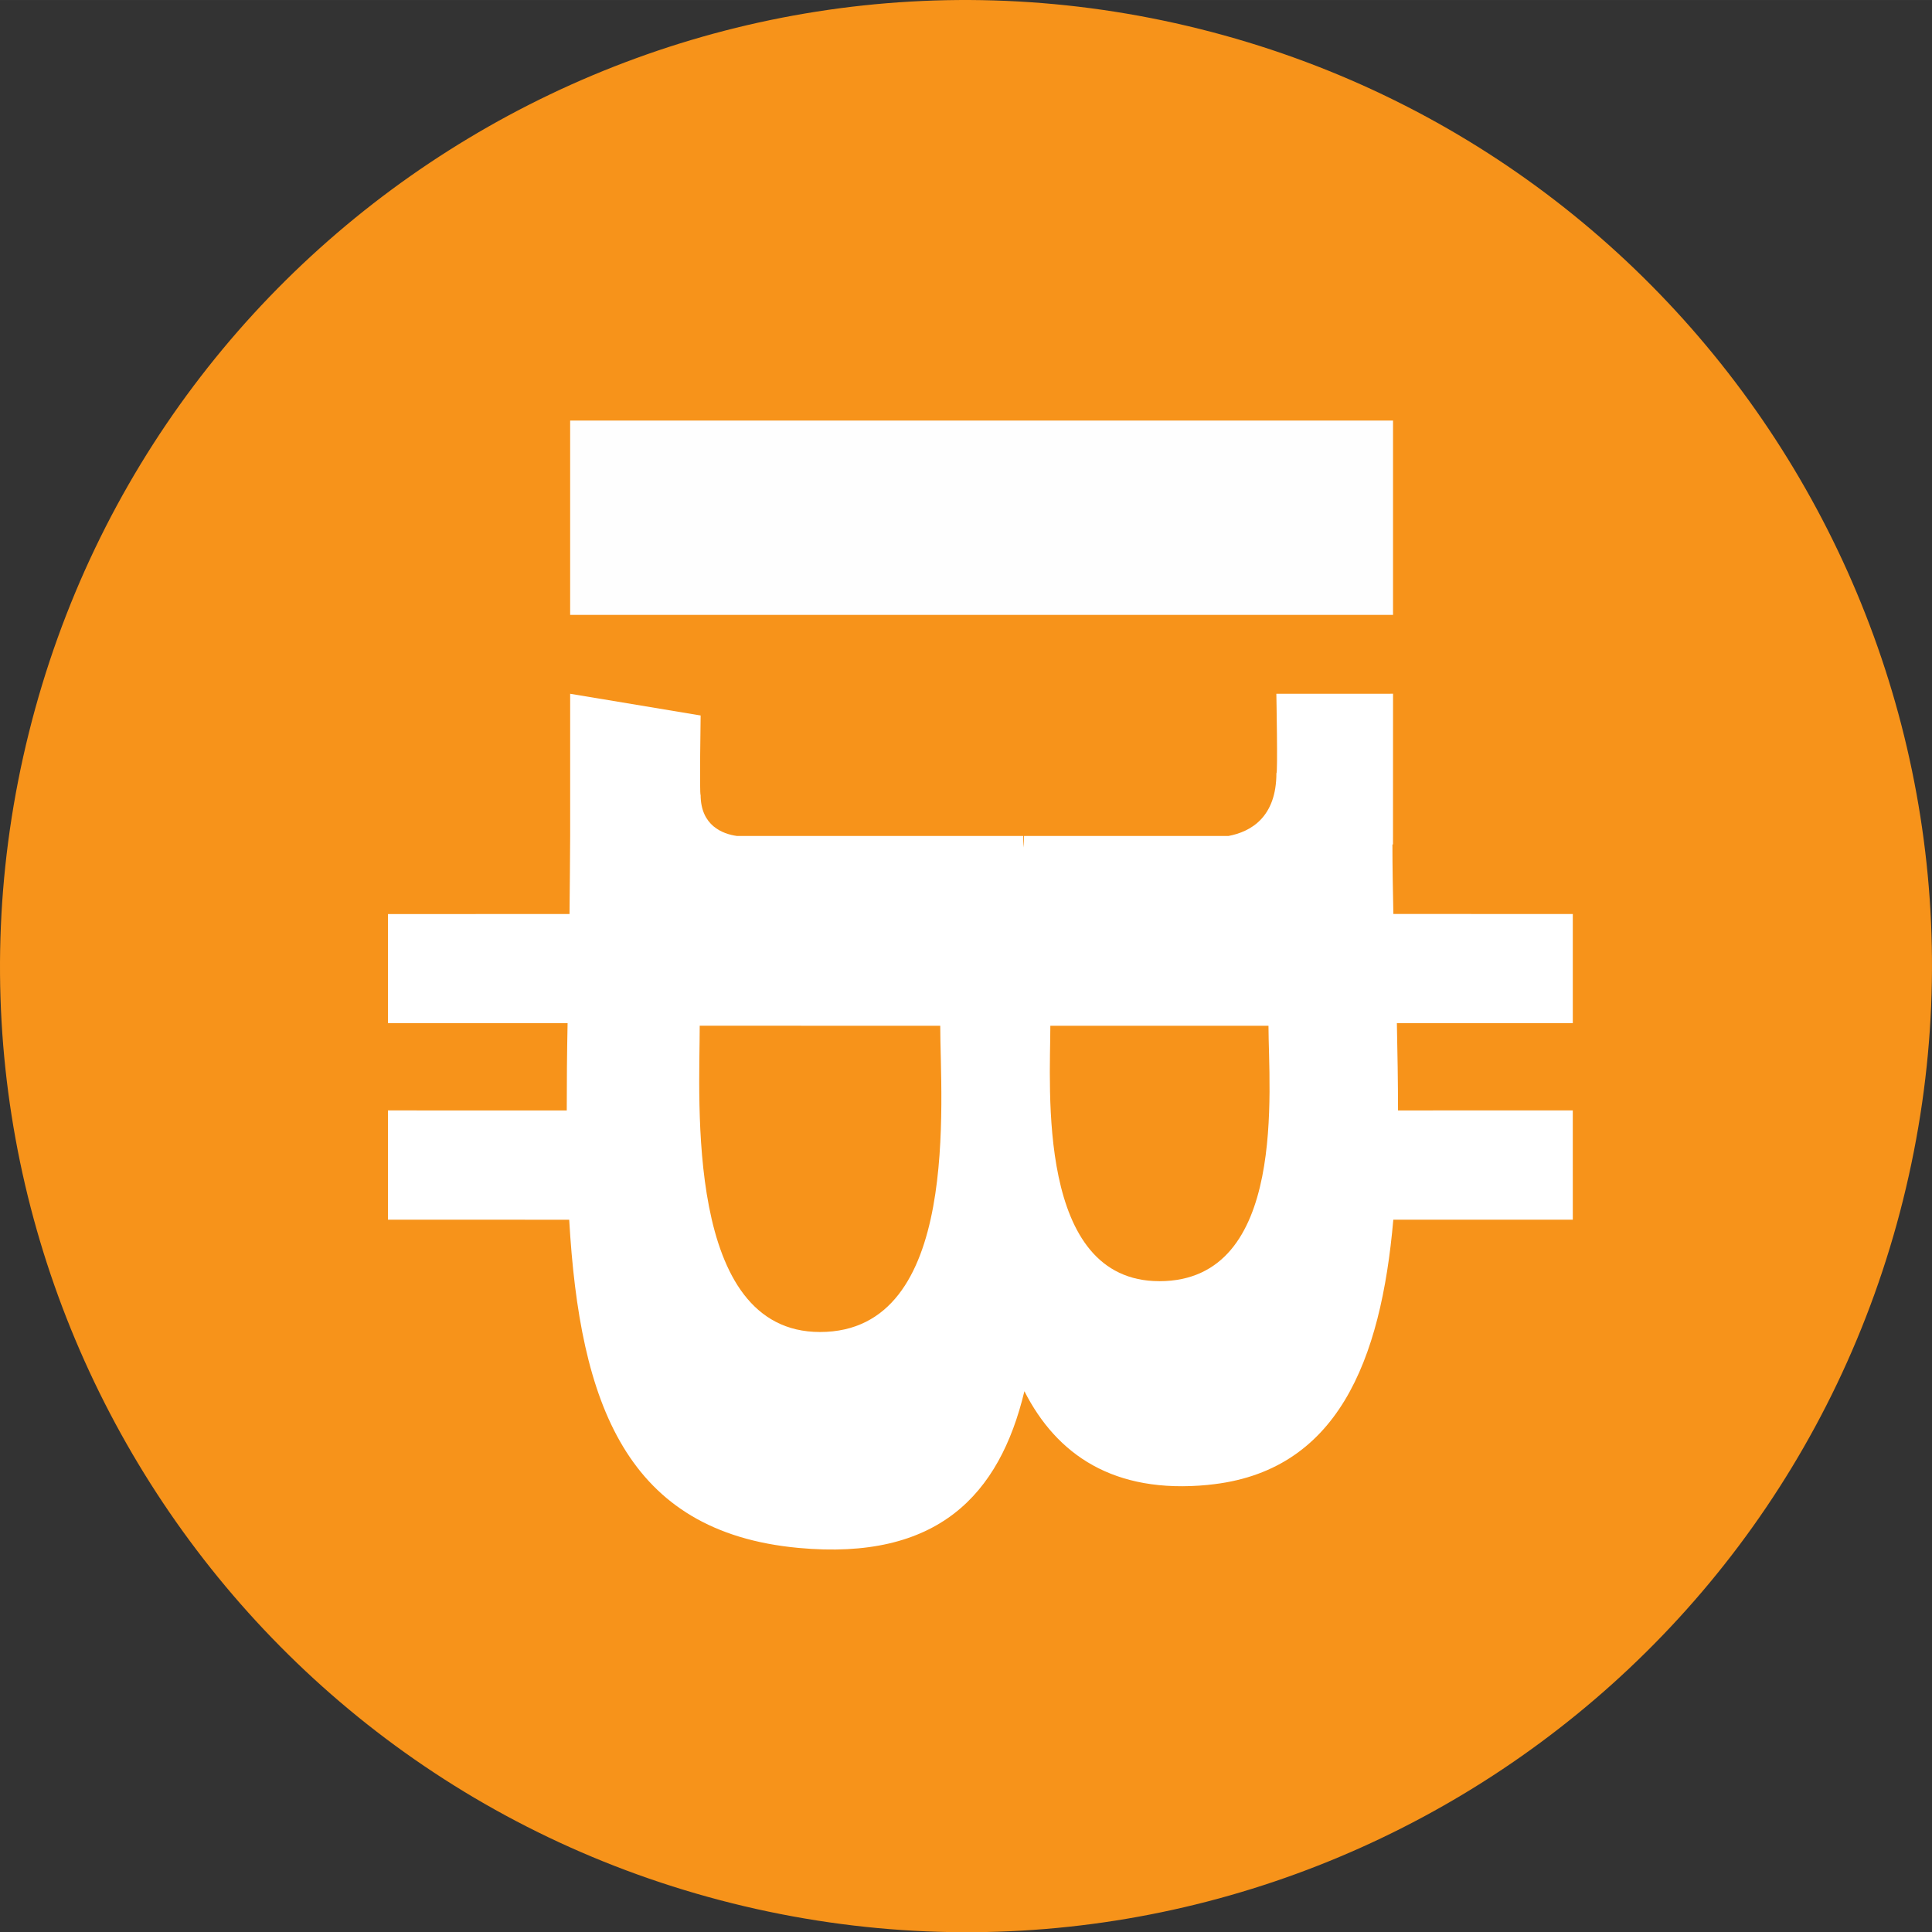
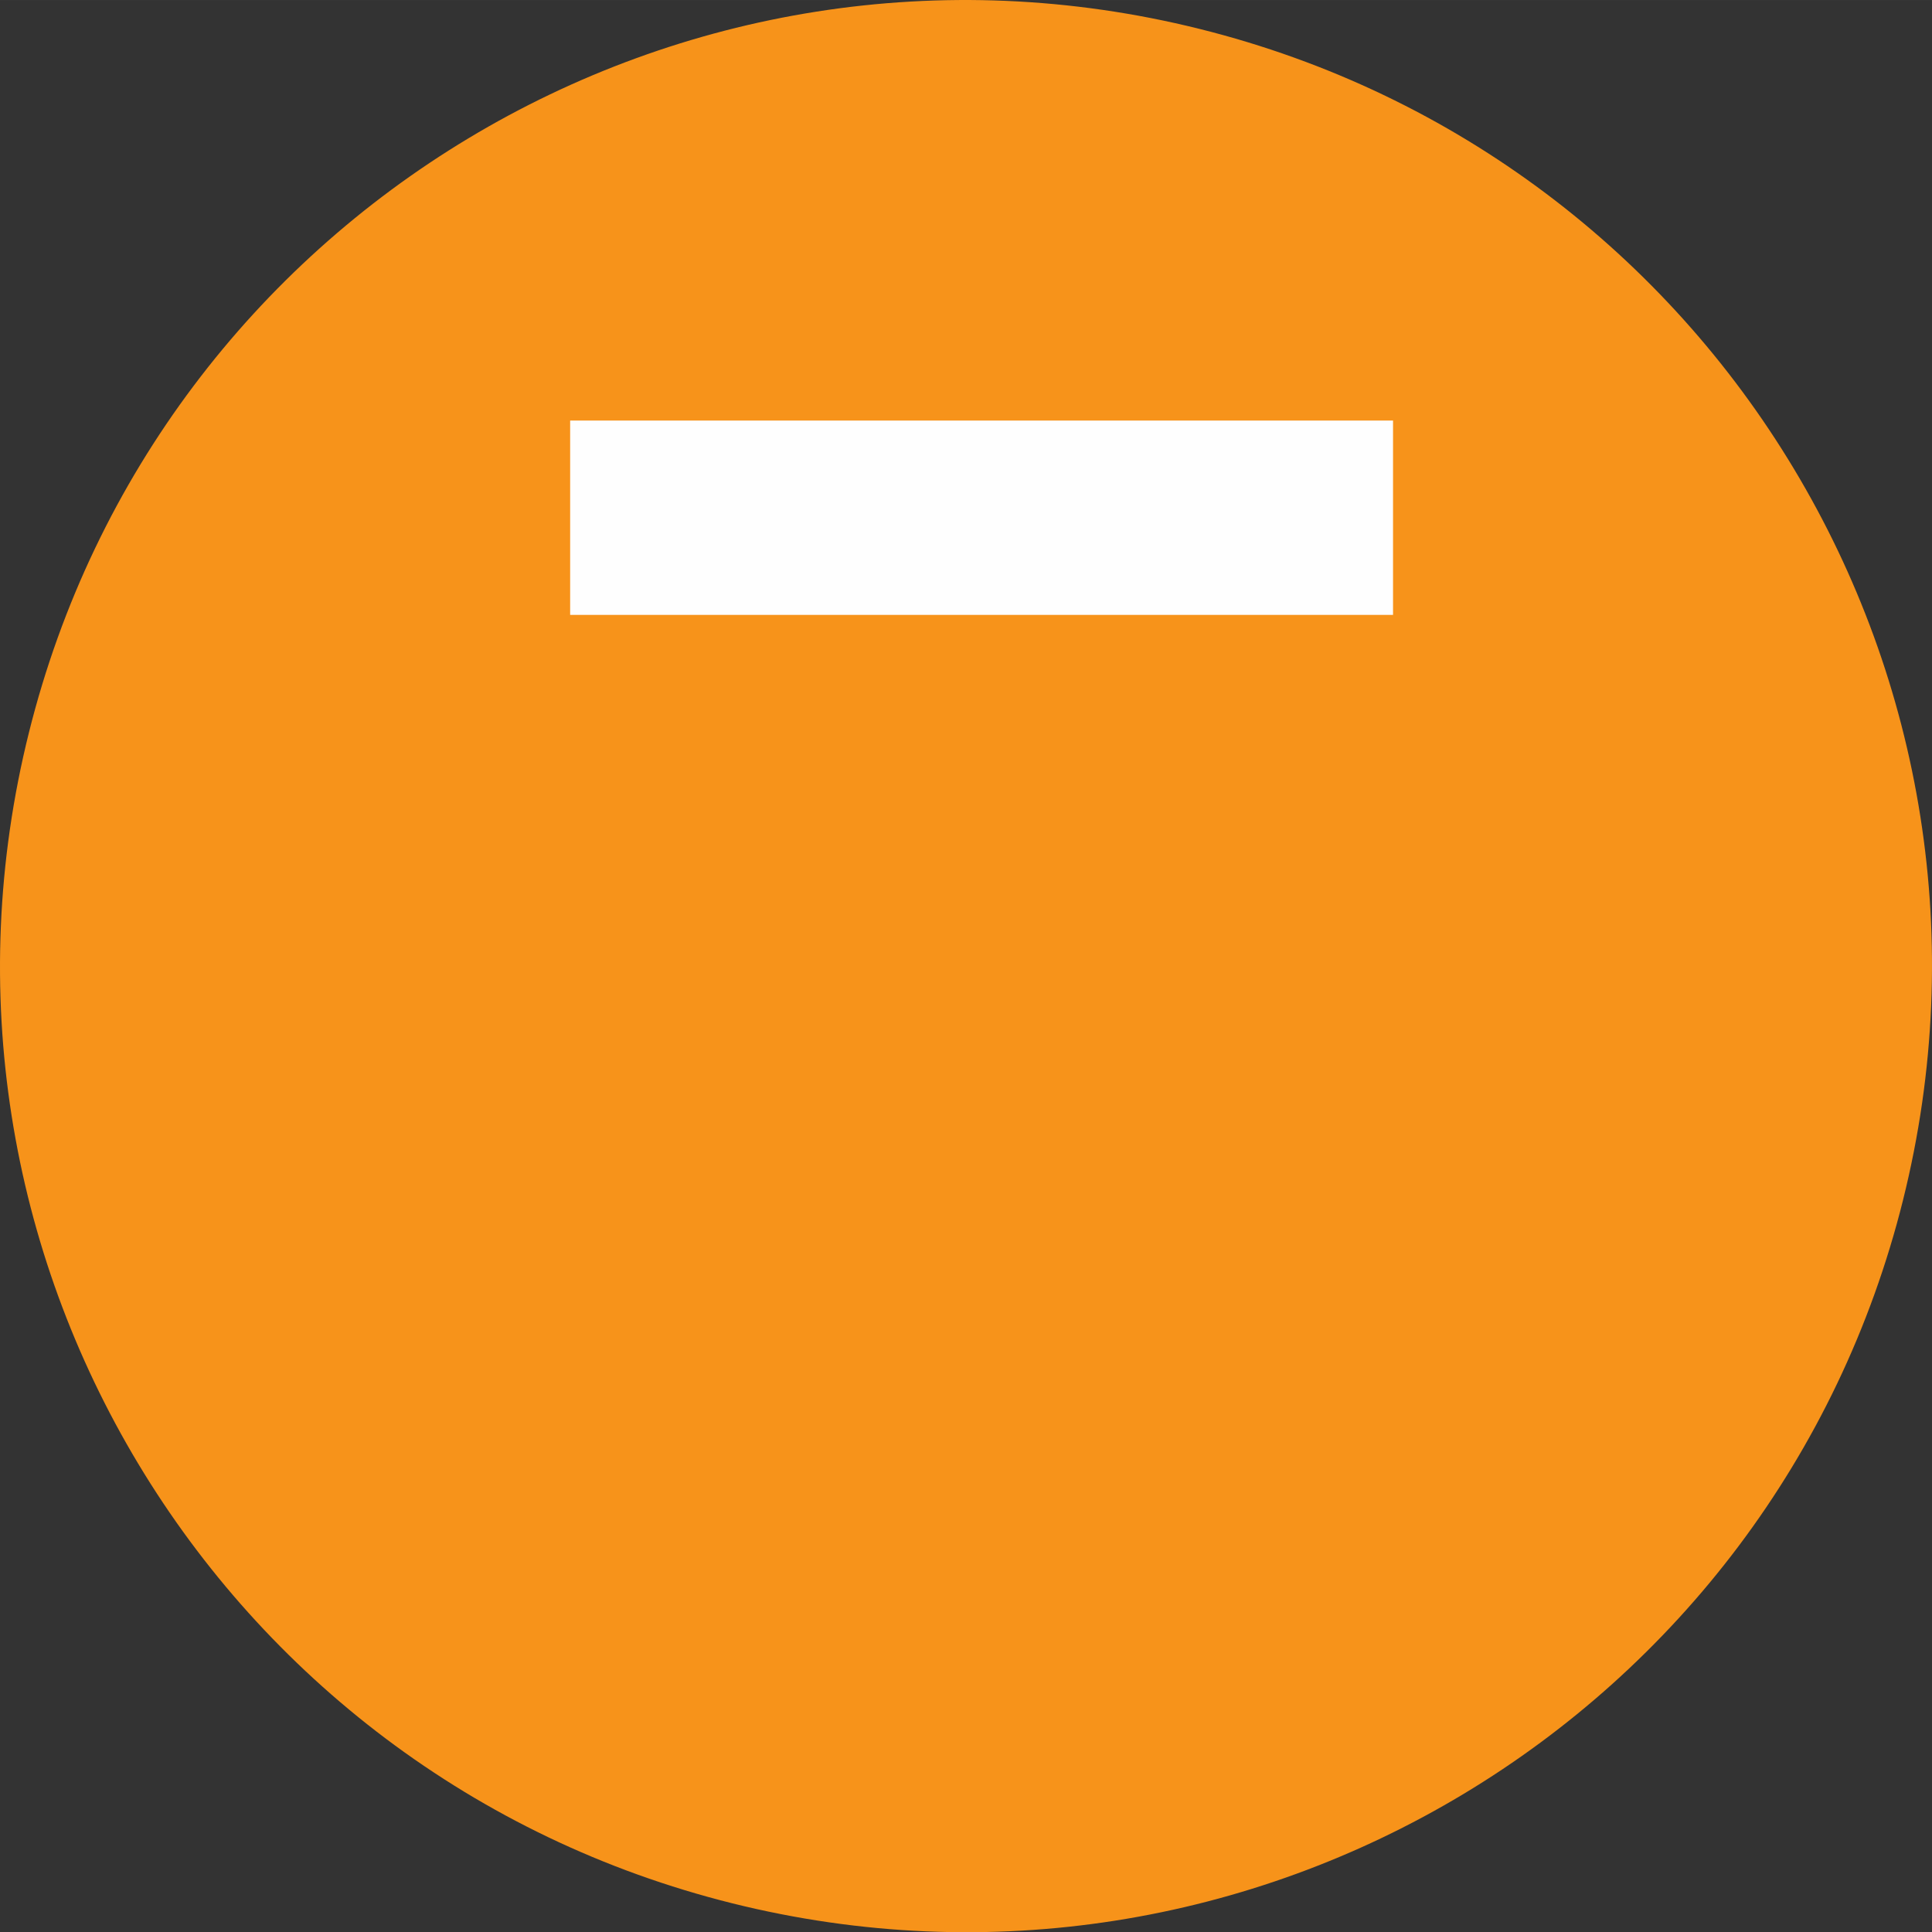
<svg xmlns="http://www.w3.org/2000/svg" xml:space="preserve" width="8.268in" height="8.269in" version="1.1" style="shape-rendering:geometricPrecision; text-rendering:geometricPrecision; image-rendering:optimizeQuality; fill-rule:evenodd; clip-rule:evenodd" viewBox="0 0 8262.11 8263.04">
  <rect x="0" y="0" width="8262.11" height="8263.04" fill="#333333" stroke="none" />
  <defs>
    <style type="text/css">
   
    .fil2 {fill:#FEFEFE}
    .fil0 {fill:#F7931A;fill-rule:nonzero}
    .fil1 {fill:white;fill-rule:nonzero}
   
  </style>
  </defs>
  <g id="Layer_x0020_1">
    <g id="_1810092307712">
      <path class="fil0" d="M8138.5 5130.96c-551.79,2213.34 -2793.55,3560.33 -5007.14,3008.39 -2212.67,-551.79 -3559.66,-2793.69 -3007.62,-5006.84 551.55,-2213.58 2793.3,-3560.67 5006.21,-3008.88 2213.44,551.79 3560.35,2793.93 3008.49,5007.37l0.04 -0.04 0.02 0z" />
-       <path class="fil1" d="M5166.73 6349.87c553.38,-53.22 738.88,-530.88 791.71,-1133.97l767.57 -0 -0.07 -467.23 -747.36 0.04c0.01,-122.84 -2.42,-248.38 -4.91,-373.13l752.32 0.07 0 -466.95 -767.36 -0.15c-2.07,-101.13 -3.97,-200.49 -4.02,-297.35l2.4 -0.06 0.24 -644.4 -499.02 0.12c0,0 6.56,345.02 0.24,339.29 -0.05,189.22 -109.94,250.83 -204.74,268.79l-874.44 0.03c-0.06,13.04 -0.6,30.08 -3.28,49.39 -0.02,-15.59 0.07,-32.19 -0.09,-49.36l-1225.01 -0.12c-59.55,-8.28 -154.54,-43.28 -154.75,-175.52 -5.29,6 0.07,-339.62 0.07,-339.62l-558 -92.85 0.02 608.04c-0.15,113.16 -2.08,224.49 -2.73,333.81l-776.32 0.21 -0.06 466.72 768.12 -0.04c-2.66,128.16 -3.67,252.15 -3.57,373.25l-764.56 -0.2 0.07 467.25 774.95 0.11c45.06,785.52 242.93,1335.28 980.6,1403.52 593.96,55.1 858.97,-224.28 966.05,-670.14 137.95,270.9 380.99,440.27 785.9,400.63l0.07 -0.17 -0.04 -0.01zm-1659.96 -653.67c-580.15,0.25 -514.18,-993.11 -514.48,-1309.76l1028.59 0.12c-0.1,316.73 91,1309.68 -514.11,1309.65l-0 -0.02zm1451.2 -217.32c-527.8,-0.13 -466.22,-828.57 -466.24,-1092.33l932.86 0.04c0.01,263.75 83.87,1092.25 -466.61,1092.33l-0.01 -0.04z" />
      <rect class="fil2" x="2438.24" y="1798.46" width="3518.99" height="831.07" />
    </g>
  </g>
</svg>